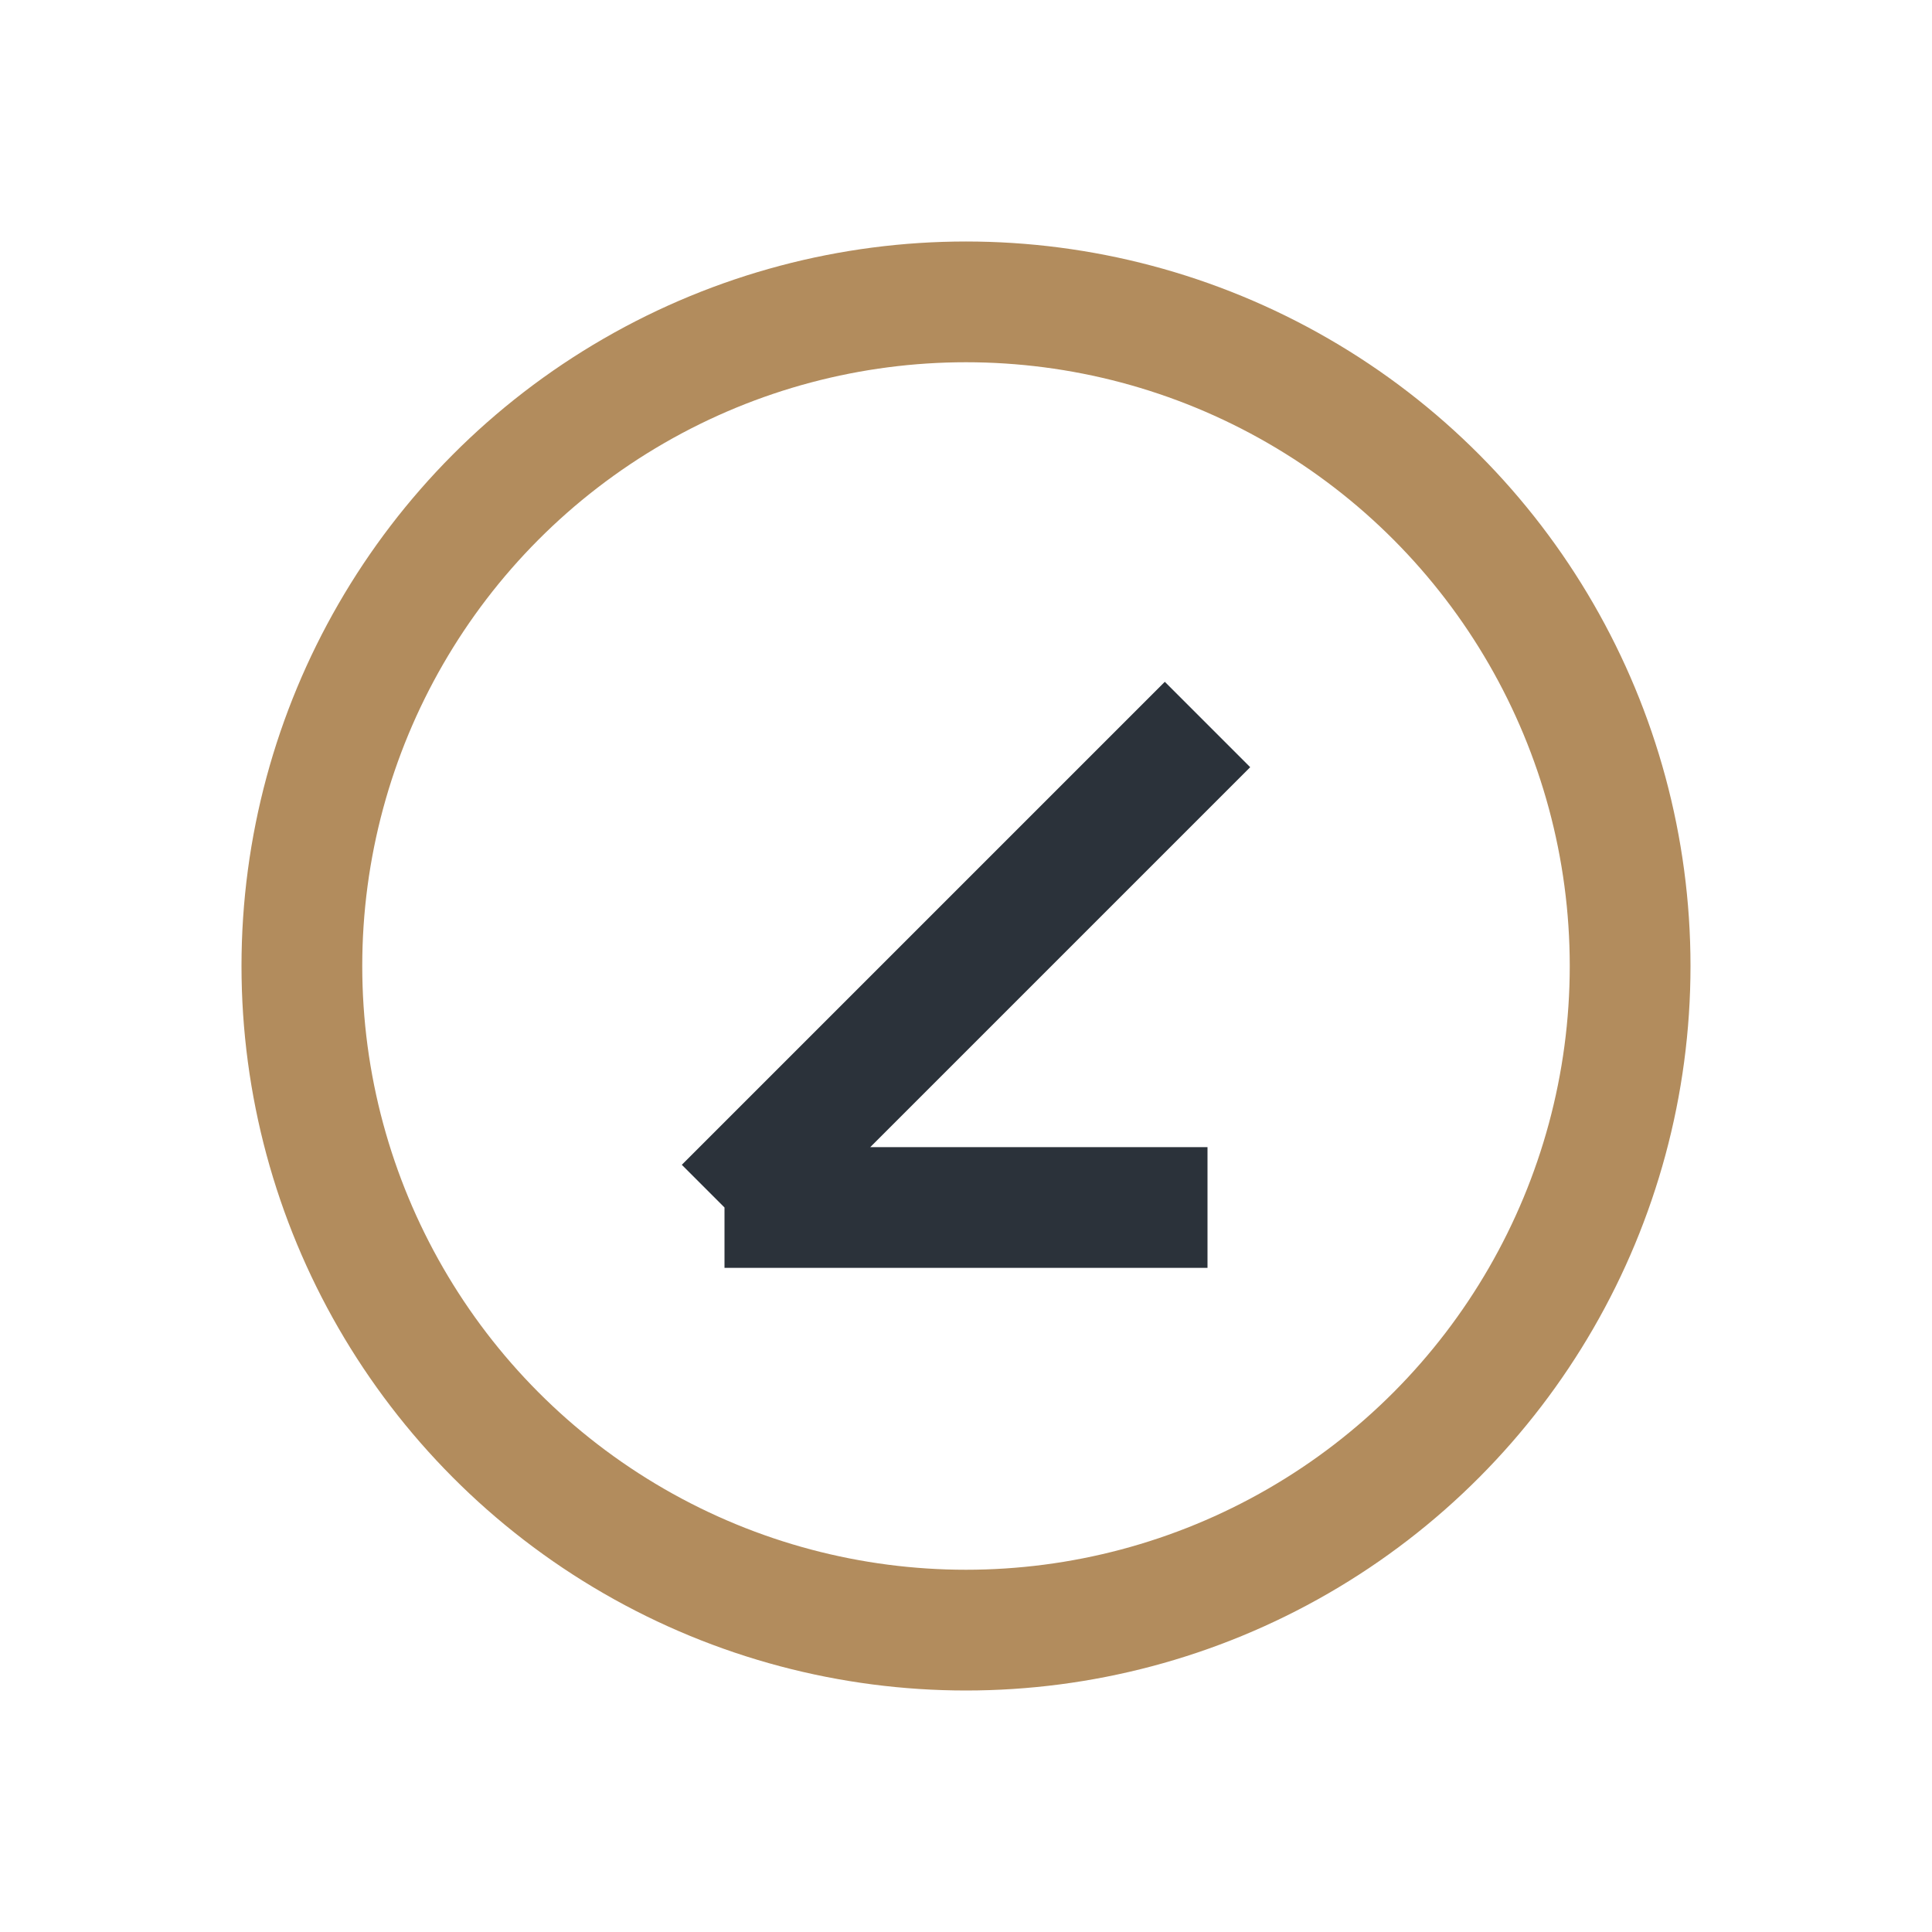
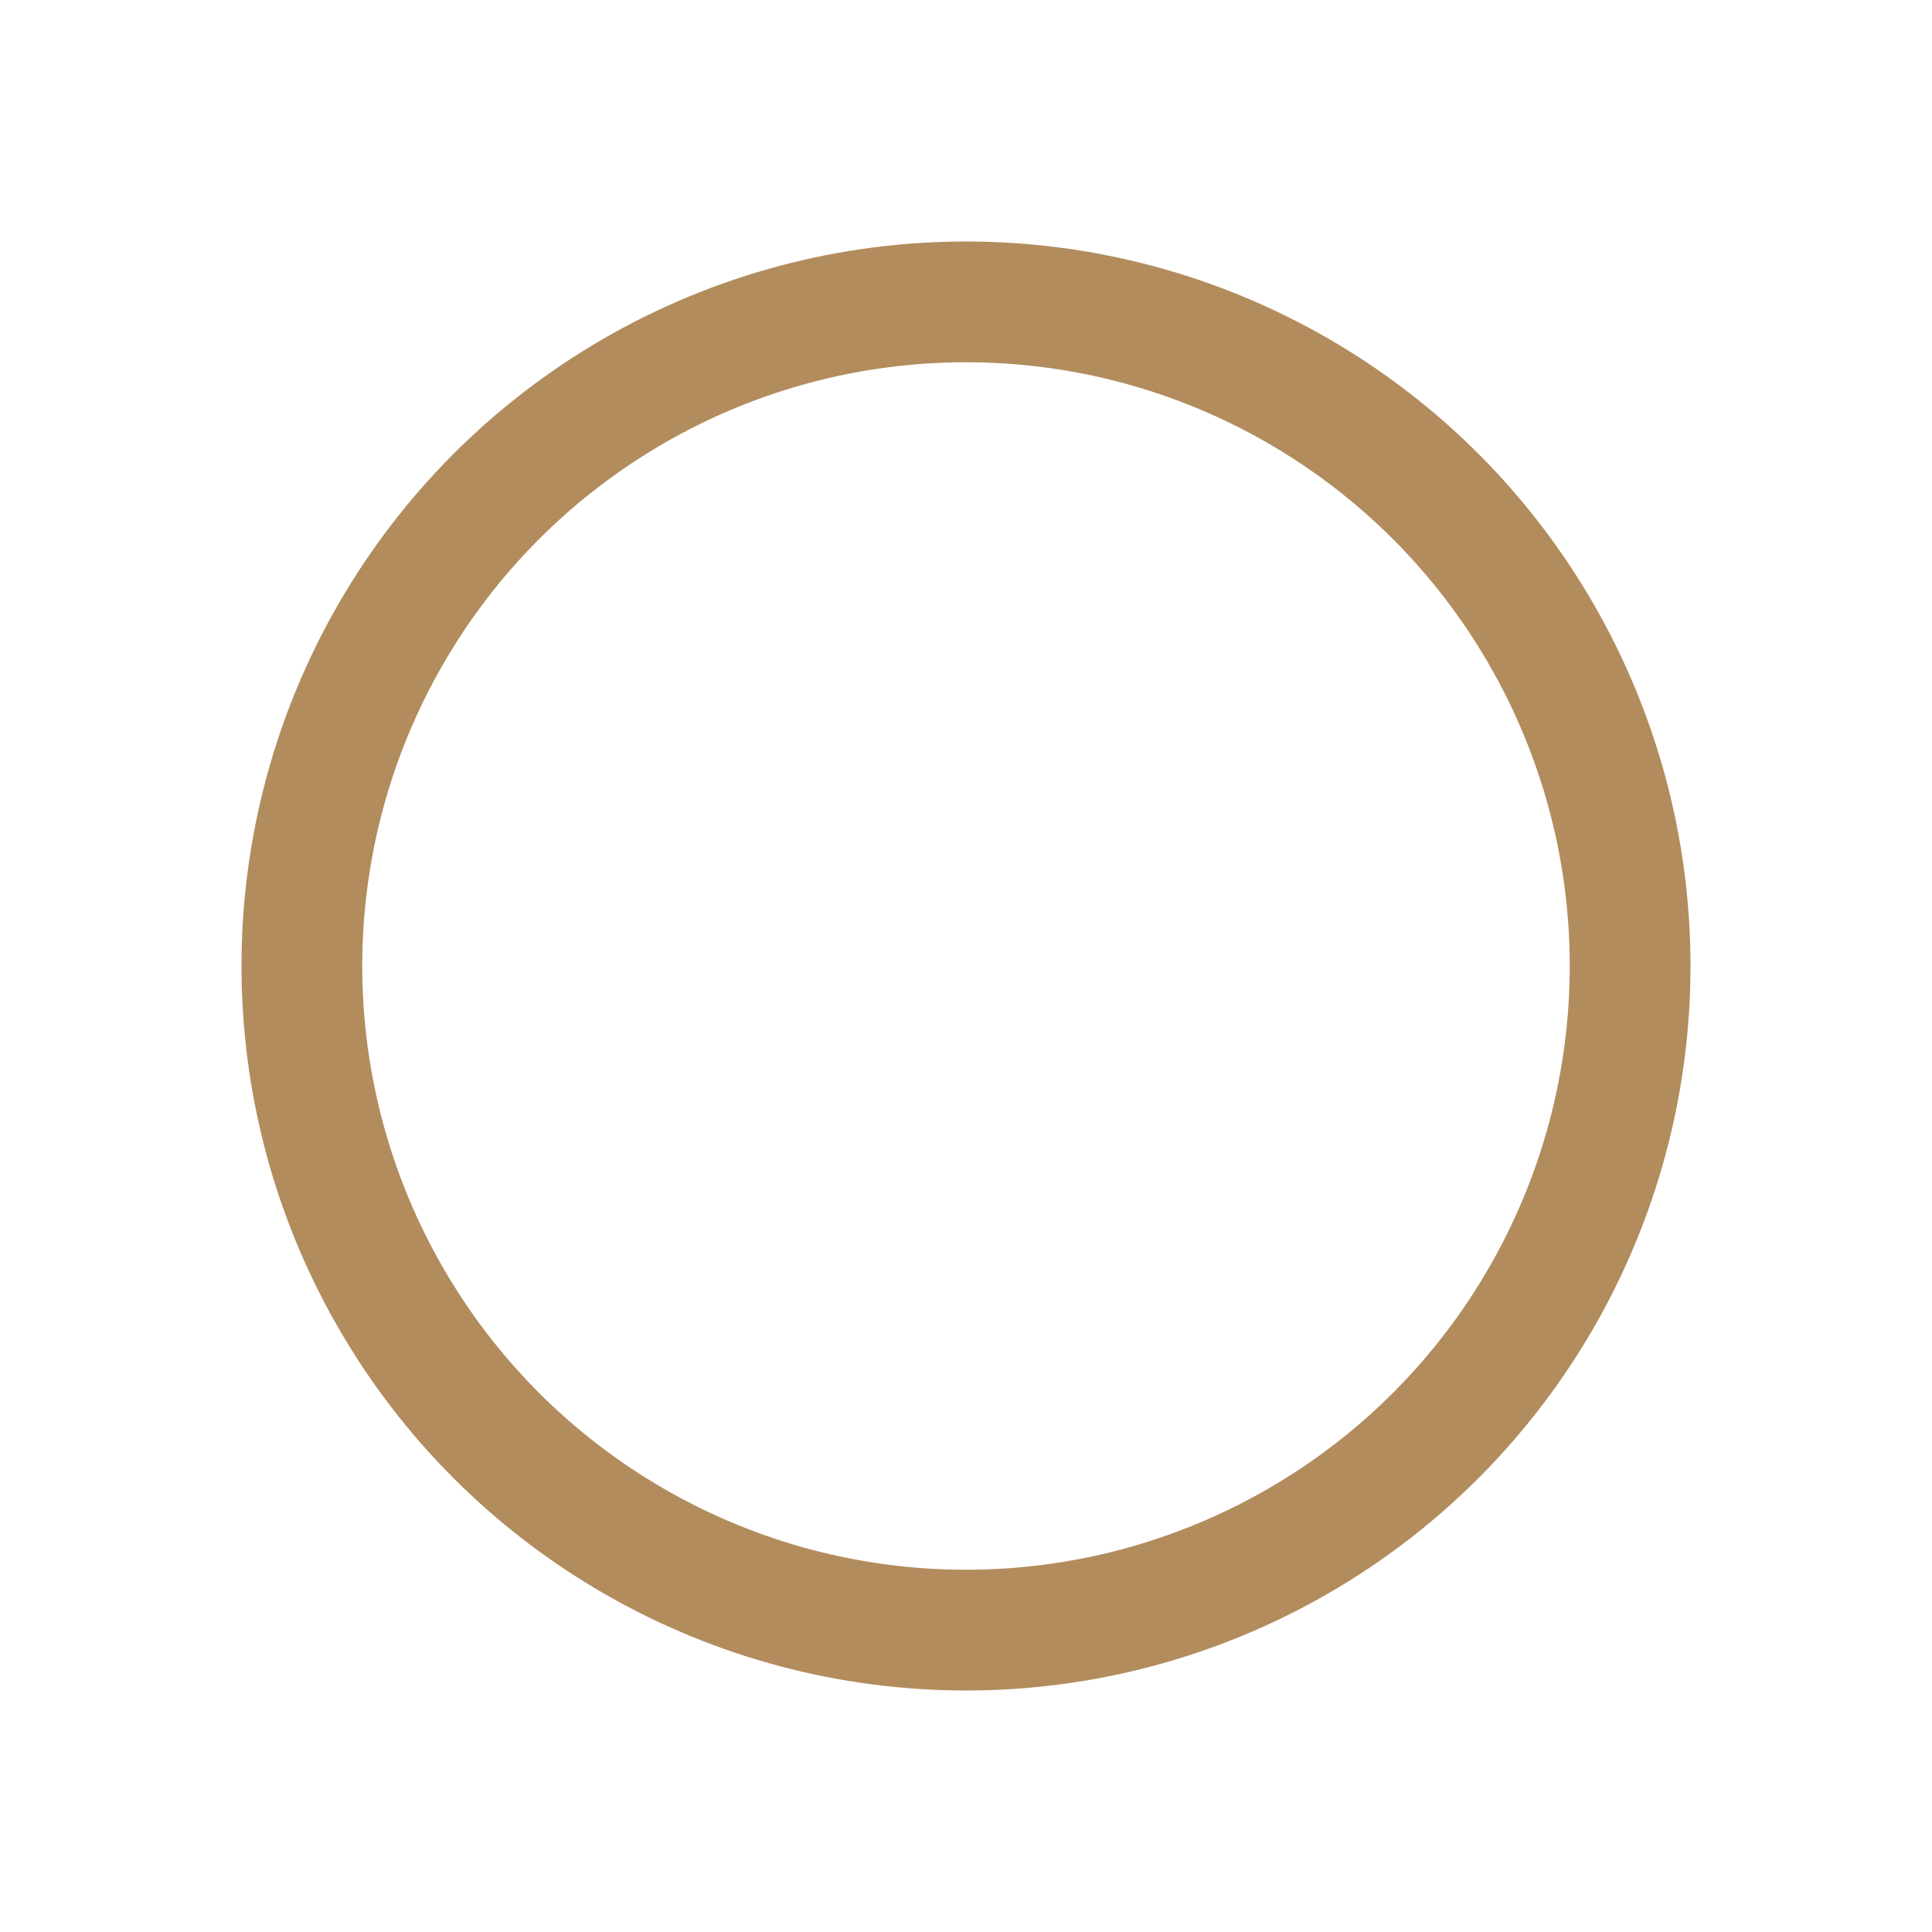
<svg xmlns="http://www.w3.org/2000/svg" width="32" height="32" viewBox="0 0 32 32">
  <circle cx="16" cy="16" r="11" fill="none" stroke="#B28C5D" stroke-width="2" />
-   <path d="M12 20l8-8M20 20H12" stroke="#2B323A" stroke-width="2" />
</svg>